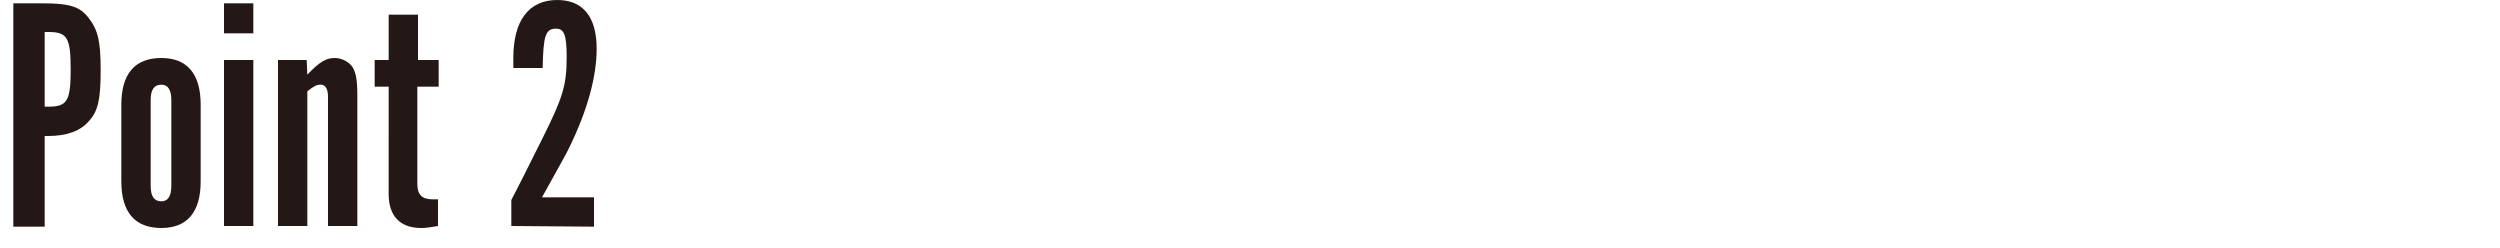
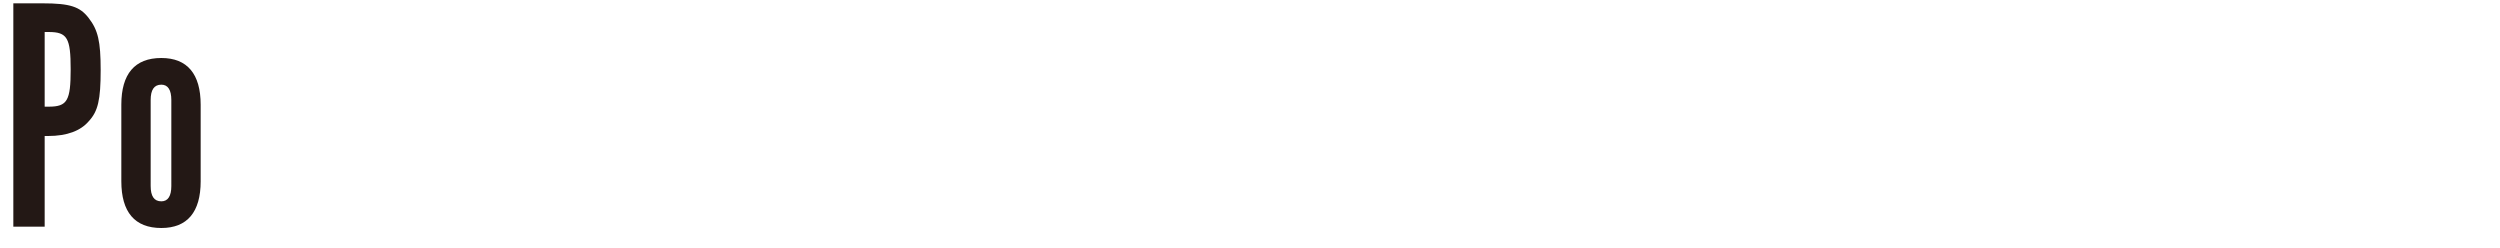
<svg xmlns="http://www.w3.org/2000/svg" version="1.1" id="レイヤー_1" x="0px" y="0px" viewBox="0 0 375 37.2" style="enable-background:new 0 0 375 37.2;" xml:space="preserve">
  <style type="text/css">
	.st0{fill:#231815;}
</style>
  <g id="レイヤー_1_00000021825255116952076830000010044401301927690916_">
</g>
  <g>
    <path class="st0" d="M6.4,0.5c4.1,0,5.6,0.5,6.9,2.2c1.4,1.8,1.8,3.5,1.8,7.8c0,4.5-0.4,6.2-1.8,7.7c-1.2,1.4-3.2,2.2-6.1,2.2H6.7   V34H2V0.5H6.4z M7.3,16c2.8,0,3.3-0.9,3.3-5.6s-0.5-5.6-3.3-5.6H6.7V16H7.3z" />
    <path class="st0" d="M30.1,27.2c0,4.6-2,7-5.9,7c-4,0-6-2.4-6-7V15.7c0-4.6,2-7,6-7c3.9,0,5.9,2.4,5.9,7V27.2z M22.6,27.9   c0,1.5,0.5,2.3,1.6,2.3c1,0,1.5-0.8,1.5-2.3V15c0-1.5-0.5-2.3-1.5-2.3c-1.1,0-1.6,0.8-1.6,2.3V27.9z" />
-     <path class="st0" d="M38,5h-4.4V0.5H38V5z M38,33.9h-4.4V9H38V33.9z" />
-     <path class="st0" d="M46,9l0.1,2.2c1.8-1.9,2.8-2.5,4.1-2.5c1.1,0,2.2,0.6,2.7,1.4c0.5,0.9,0.7,1.8,0.7,4.3v19.5h-4.4V14.5   c0-1.2-0.4-1.8-1.1-1.8c-0.6,0-1,0.2-2,1v20.2h-4.4V9H46z" />
-     <path class="st0" d="M62.6,13v14.6c0,1.6,0.7,2.3,2.3,2.3h0.8v4c-1.2,0.2-1.8,0.3-2.5,0.3c-3.2,0-4.9-1.8-4.9-5.1V13h-2.1V9h2.1   V2.2h4.4V9h3.1v4H62.6z" />
-     <path class="st0" d="M76.7,33.9V30c1.3-2.5,1.3-2.5,4.7-9.3c3.1-6.2,3.6-8,3.6-12.2c0-3.3-0.4-4.2-1.6-4.2c-1.6,0-1.9,1.1-2,5.9H77   c0-0.7,0-1.2,0-1.5C77,3.1,79.3,0,83.6,0c3.9,0,5.9,2.6,5.9,7.3c0,4.2-1.4,9.3-4.1,14.8c-0.2,0.5-1.6,3-4.1,7.5h7.8V34L76.7,33.9   L76.7,33.9z" />
  </g>
</svg>